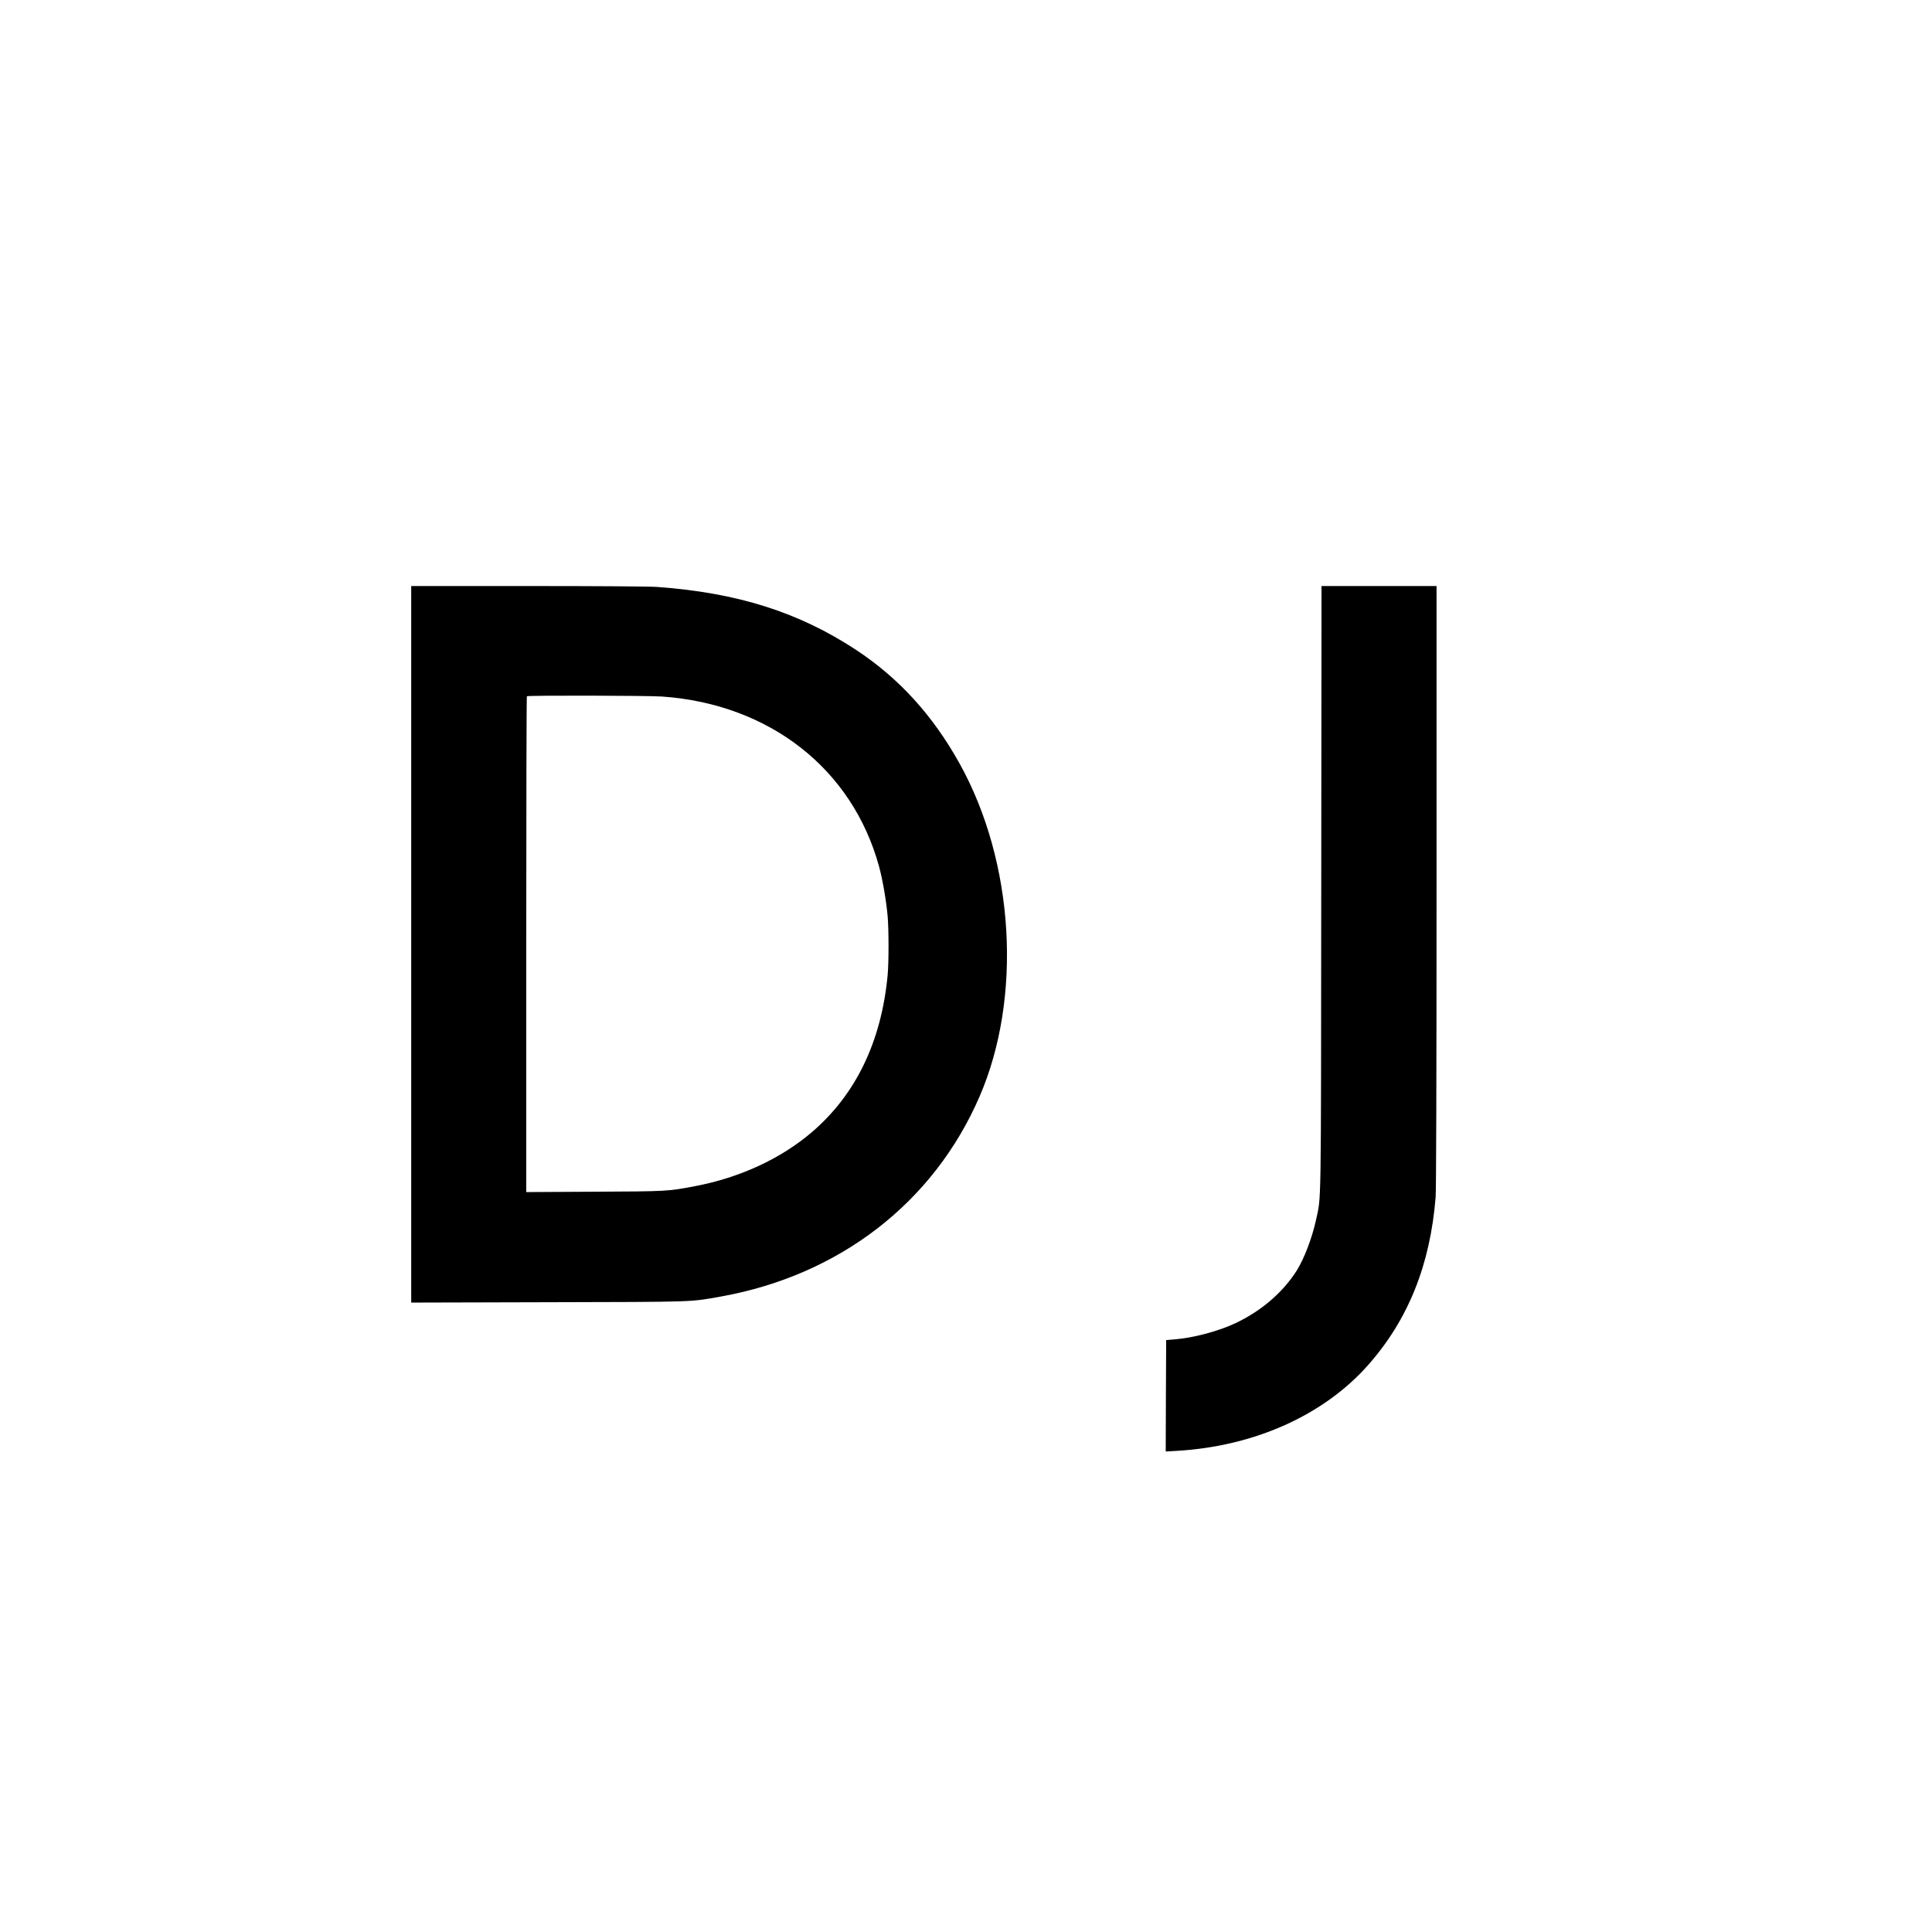
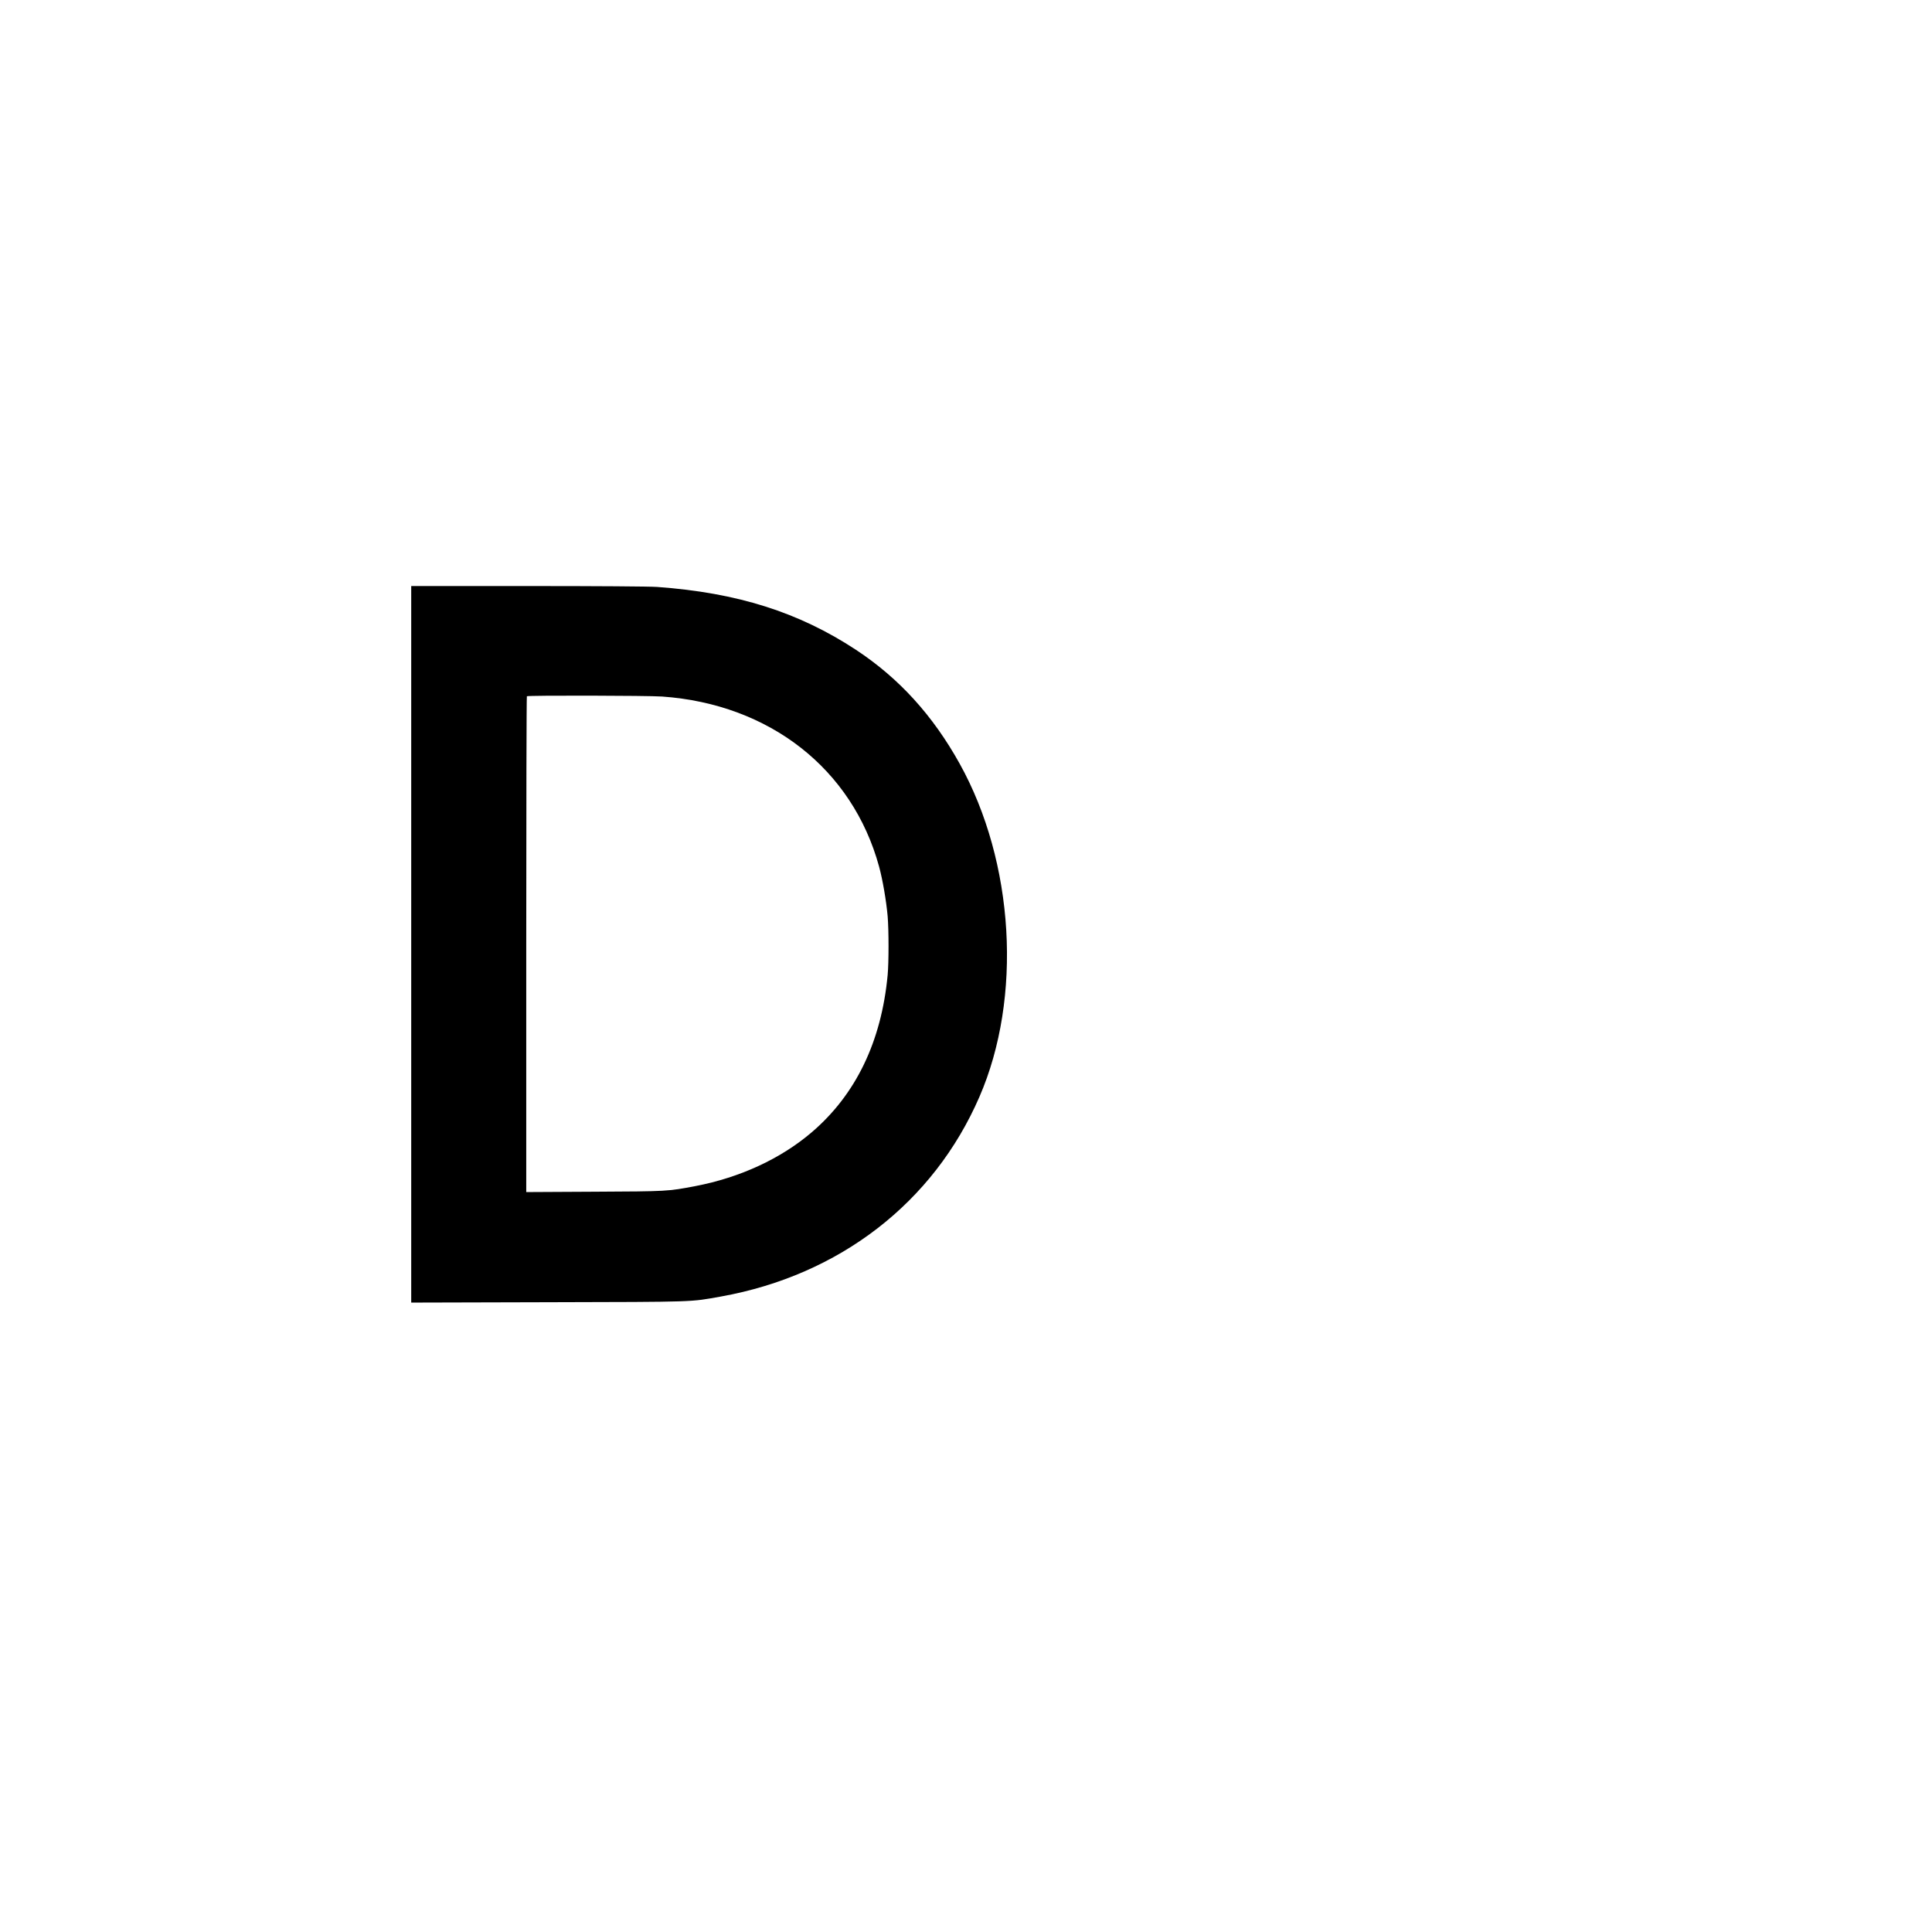
<svg xmlns="http://www.w3.org/2000/svg" version="1.0" width="2133pt" height="2133pt" viewBox="0 0 2133 2133" preserveAspectRatio="xMidYMid meet">
  <g transform="translate(0,2133) scale(0.1,-0.1)" fill="#000000" stroke="none">
    <path d="M4540 10905 l0 -3956 1513 4 c1650 4 1560 1 1907 63 1308 235 2346 1036 2853 2204 476 1095 387 2590 -218 3679 -297 534 -670 944 -1145 1257 -631 415 -1309 630 -2195 694 -83 6 -663 10 -1427 10 l-1288 0 0 -3955z m2770 2735 c1187 -84 2100 -799 2395 -1876 40 -146 80 -380 95 -549 13 -156 13 -510 0 -650 -69 -733 -350 -1317 -835 -1733 -343 -294 -793 -502 -1288 -597 -306 -58 -305 -58 -1114 -62 l-753 -4 0 2734 c0 1503 3 2737 7 2740 10 11 1334 8 1493 -3z" />
-     <path d="M14587 11523 c-3 -3657 1 -3385 -58 -3663 -42 -194 -130 -425 -211 -555 -152 -241 -389 -446 -673 -581 -189 -90 -465 -164 -675 -181 l-95 -8 -3 -615 -2 -615 122 7 c858 50 1623 394 2113 948 442 500 685 1105 745 1854 6 85 10 1256 10 3437 l0 3309 -635 0 -635 0 -3 -3337z" />
  </g>
</svg>